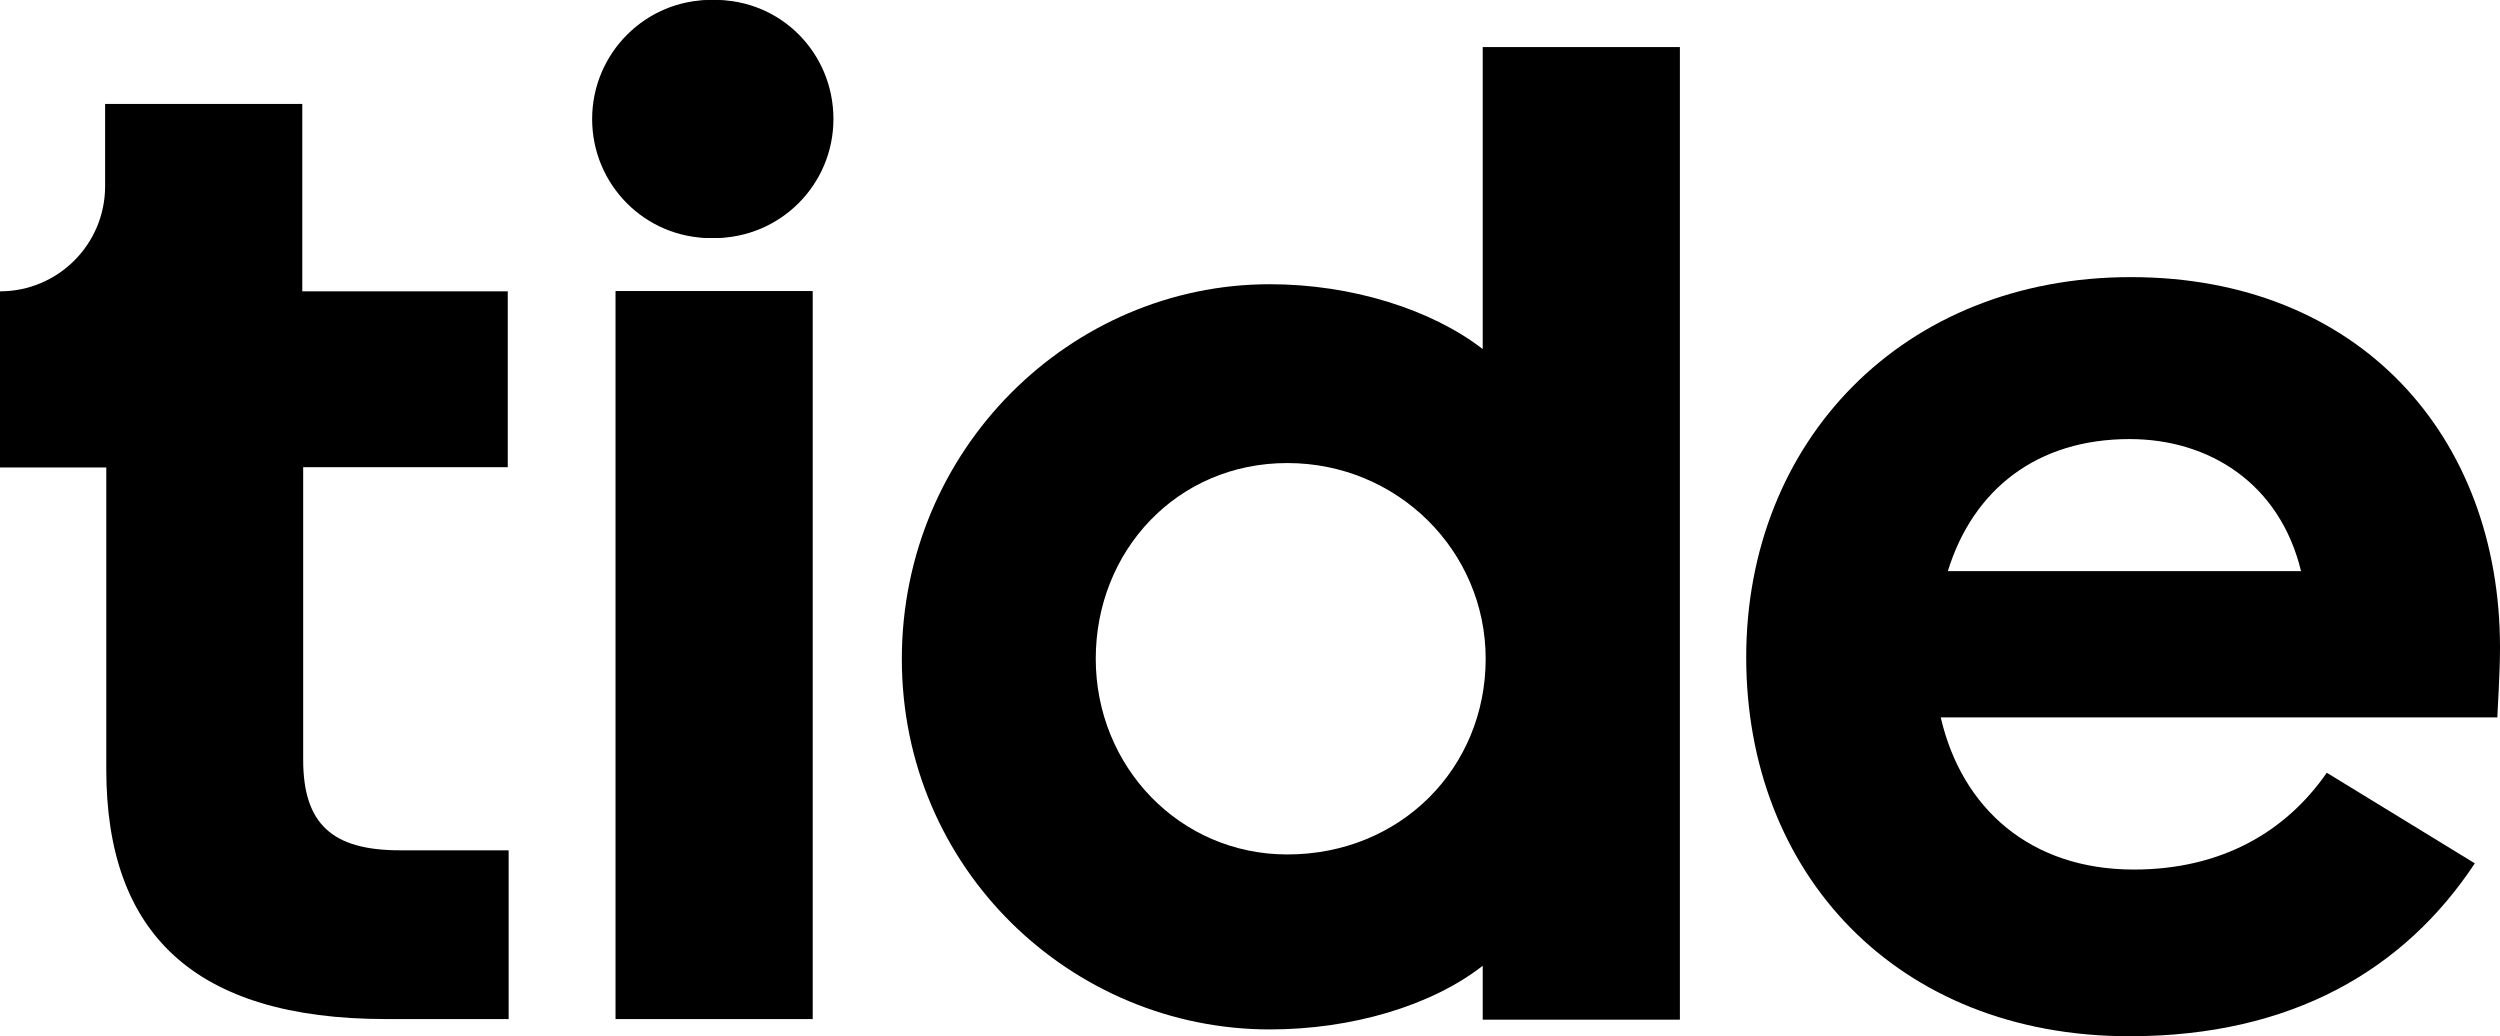
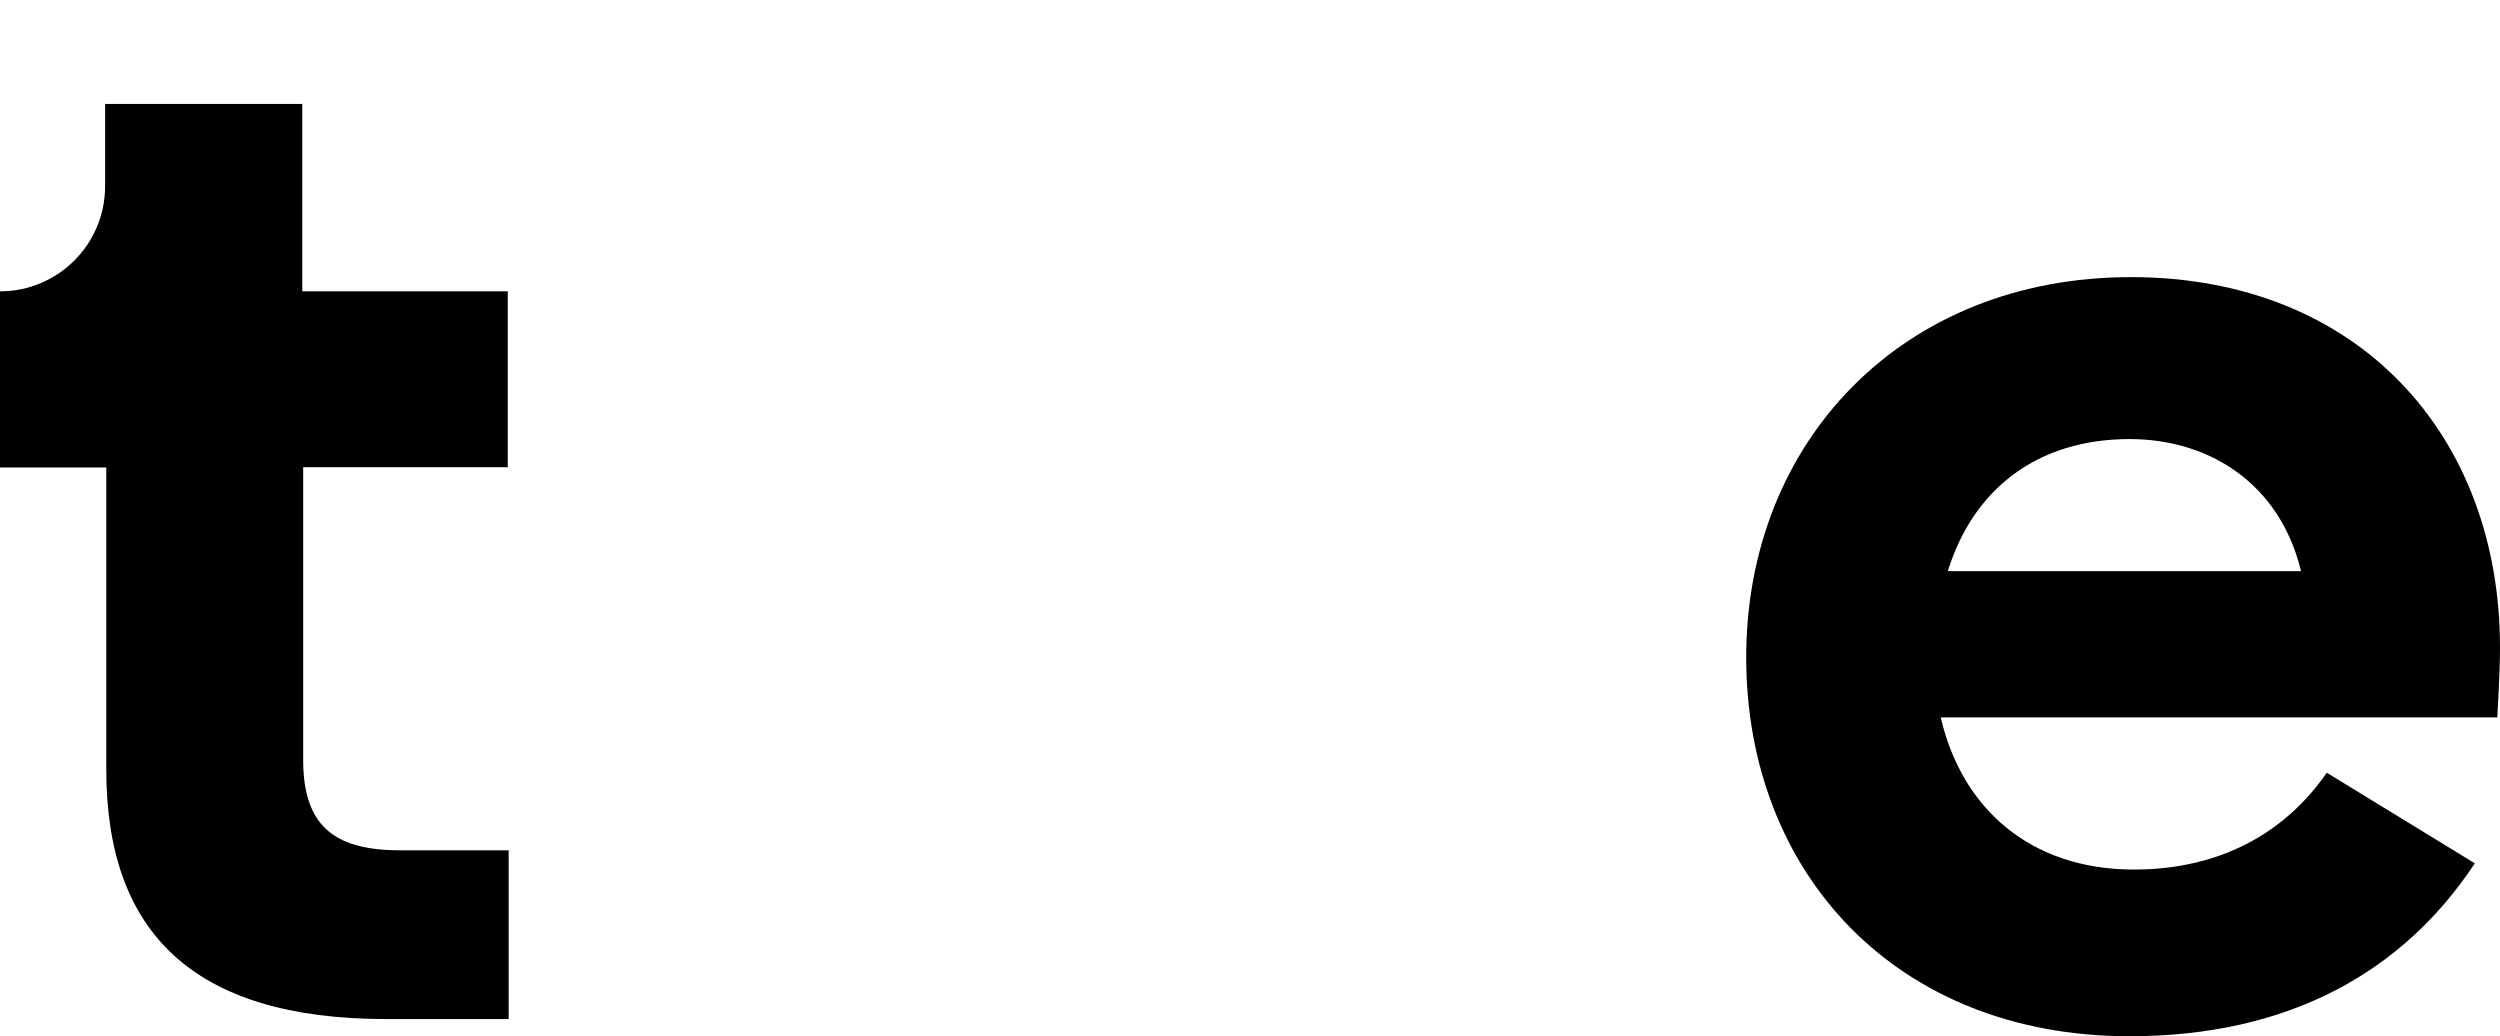
<svg xmlns="http://www.w3.org/2000/svg" id="_Слой_1" viewBox="0 0 84.44 35">
-   <path d="M28,4.02c0,2.22-1.79,4.02-4,4.02s-4-1.8-4-4.02S21.8,0,24,0c2.21-.02,4,1.77,4,4.02Z" />
-   <path d="M28.15,4.02c0,2.22-1.8,4.02-4.02,4.02s-4.02-1.8-4.02-4.02S21.91,0,24.13,0c2.22-.02,4.02,1.77,4.02,4.02Z" />
  <path d="M17.15,9.83v5.95h-6.91v9.88c0,2.19,1,3.06,3.27,3.06h3.67v5.7h-4.13c-6.52,0-9.46-2.92-9.46-8.43v-10.2H0v-5.95c1.96,0,3.55-1.59,3.55-3.55v-2.78h6.66v6.33h6.94Z" />
-   <path d="M27.45,9.83h-6.66v24.59h6.66V9.83Z" />
-   <path d="M50.08,32.62c-1.73,1.35-4.42,2.15-7.19,2.15-6.7,0-12.43-5.42-12.43-12.51s5.7-12.66,12.43-12.66c2.78,0,5.47.86,7.19,2.19V1.59h6.66v32.85h-6.66v-1.82ZM50.18,22.25c0-3.64-2.97-6.61-6.7-6.61s-6.47,2.97-6.47,6.61,2.83,6.61,6.47,6.61c3.83,0,6.7-2.92,6.7-6.61Z" />
  <path d="M71.92,35c-7.87,0-12.94-5.51-12.94-12.8s5.28-12.84,12.99-12.84,12.47,5.37,12.47,12.51c0,.96-.09,2.19-.09,2.36h-18.8c.72,3.11,3.06,5.14,6.52,5.14,2.97,0,5.14-1.28,6.52-3.27l5,3.06c-2.38,3.6-6.19,5.84-11.66,5.84ZM65.78,19.29h11.94c-.72-2.97-3.11-4.46-5.79-4.46-3.11,0-5.28,1.68-6.14,4.46Z" />
</svg>